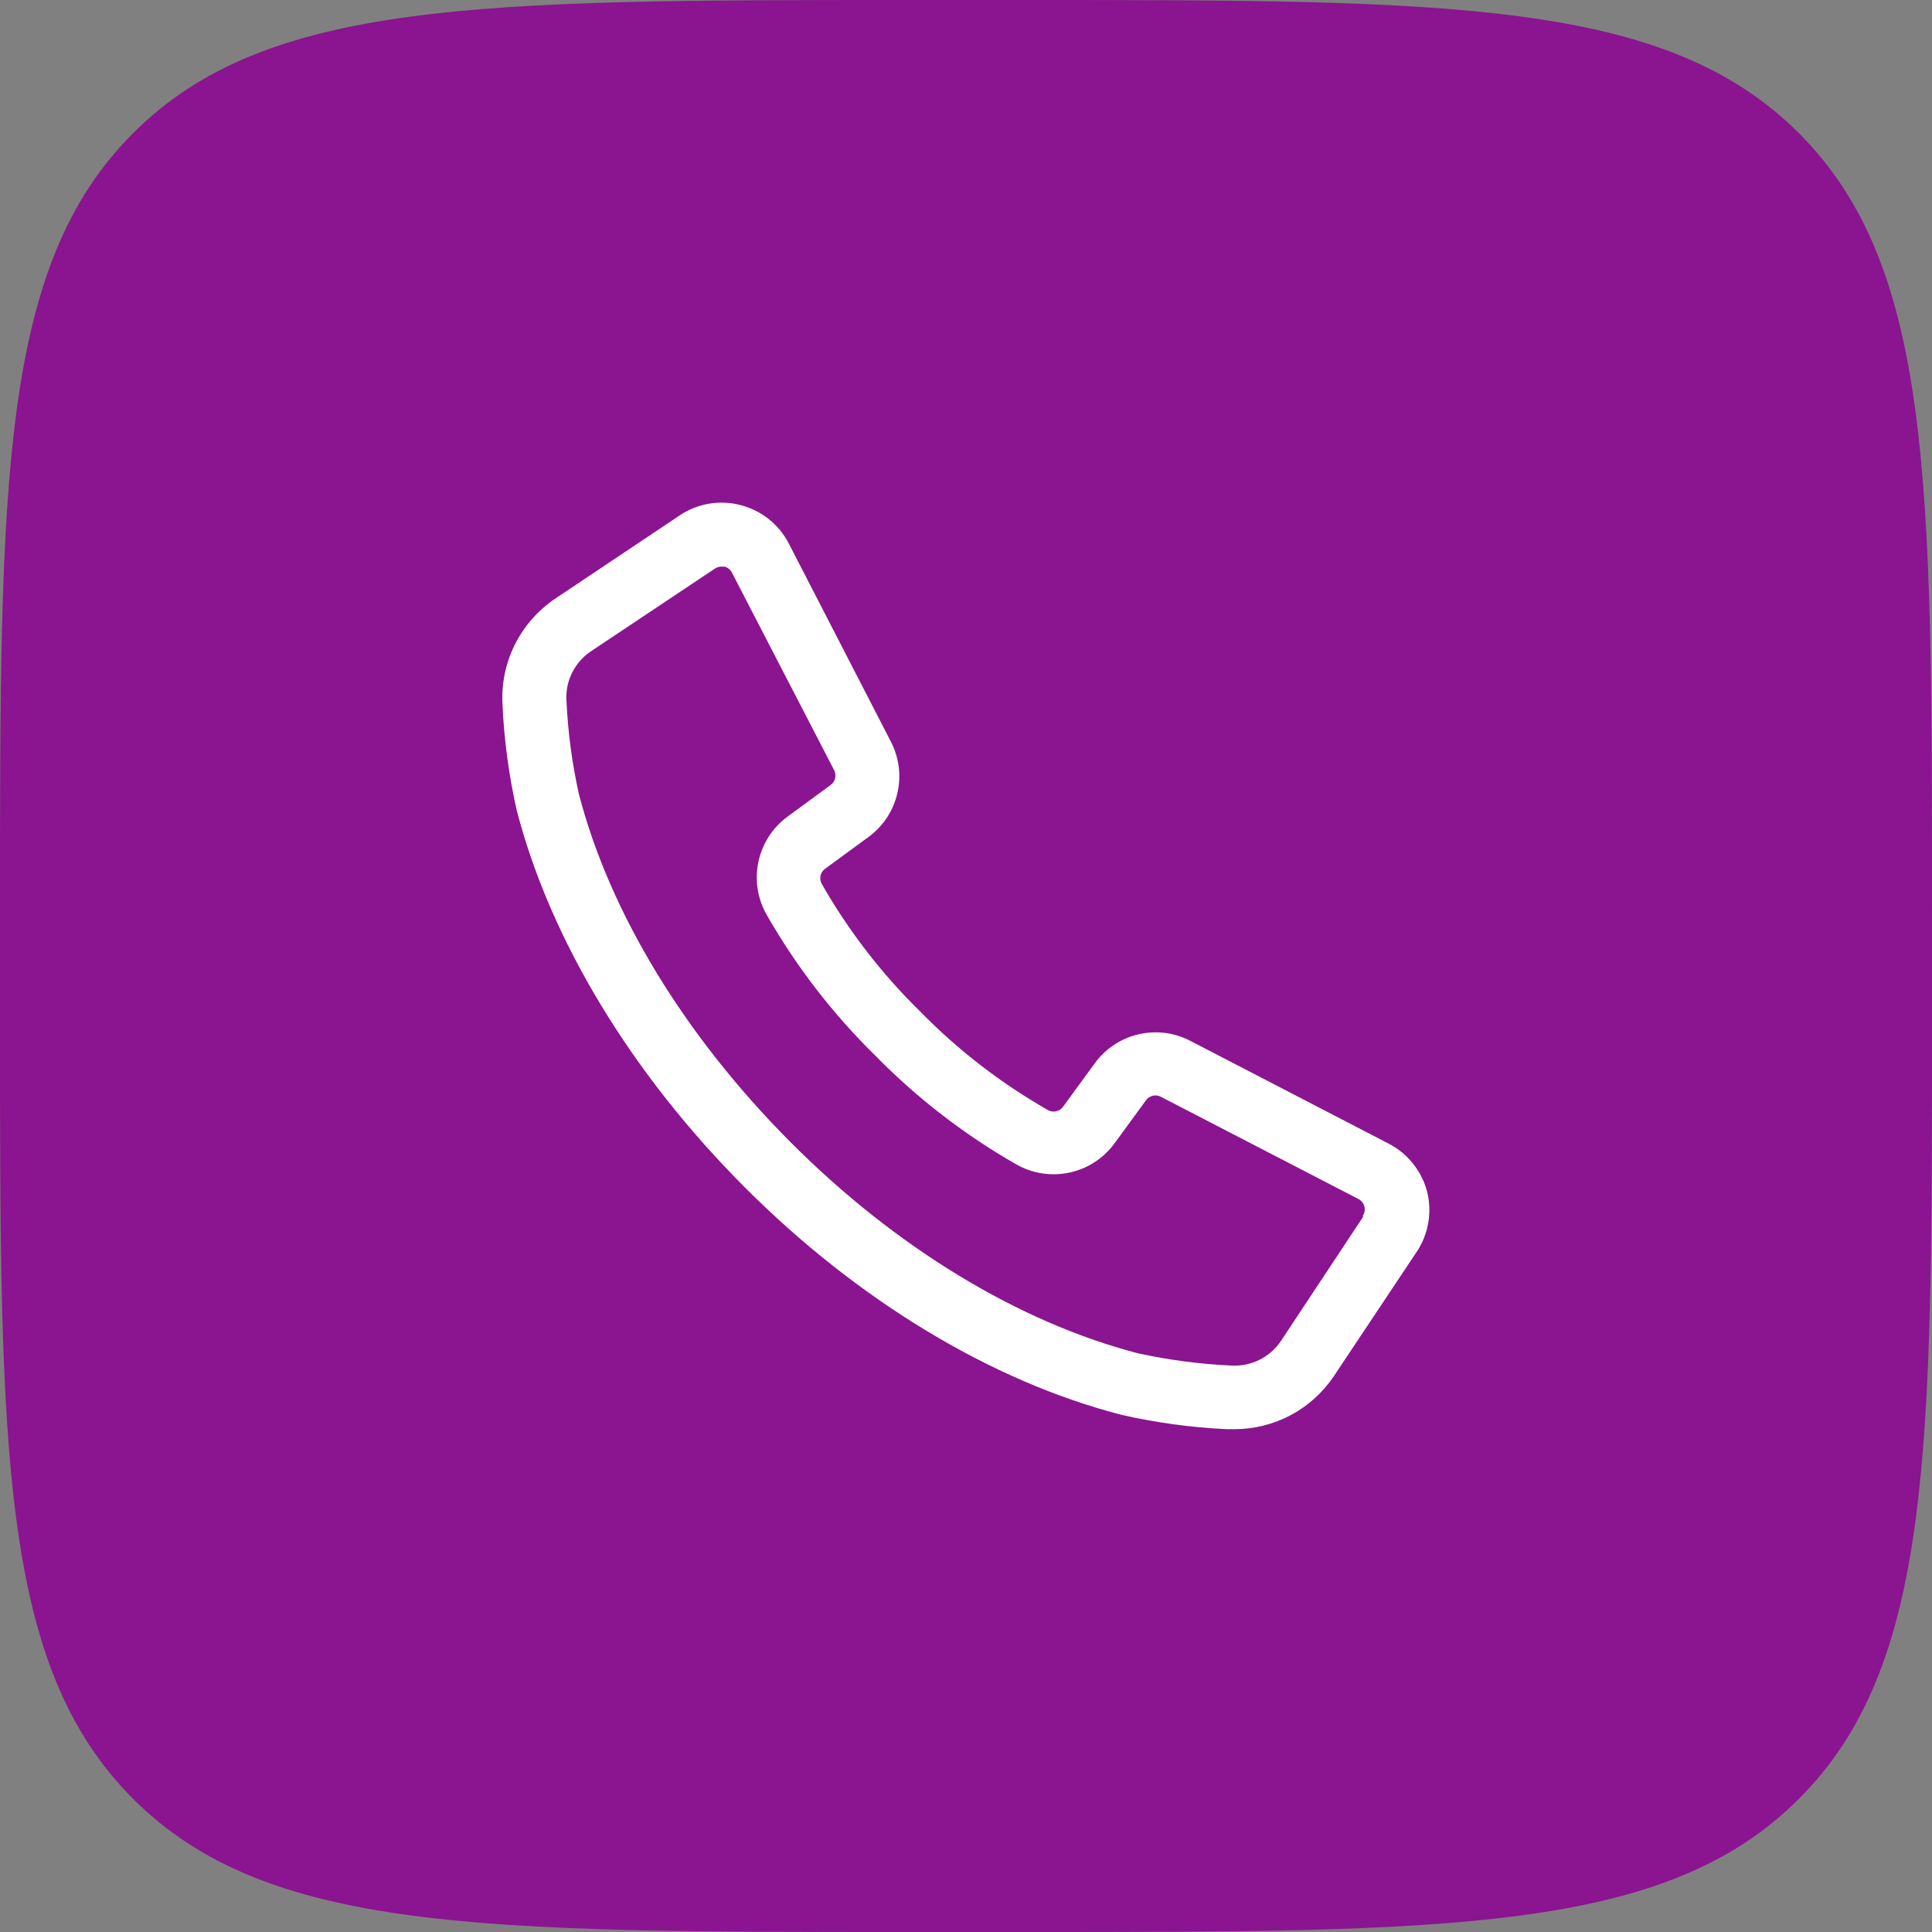
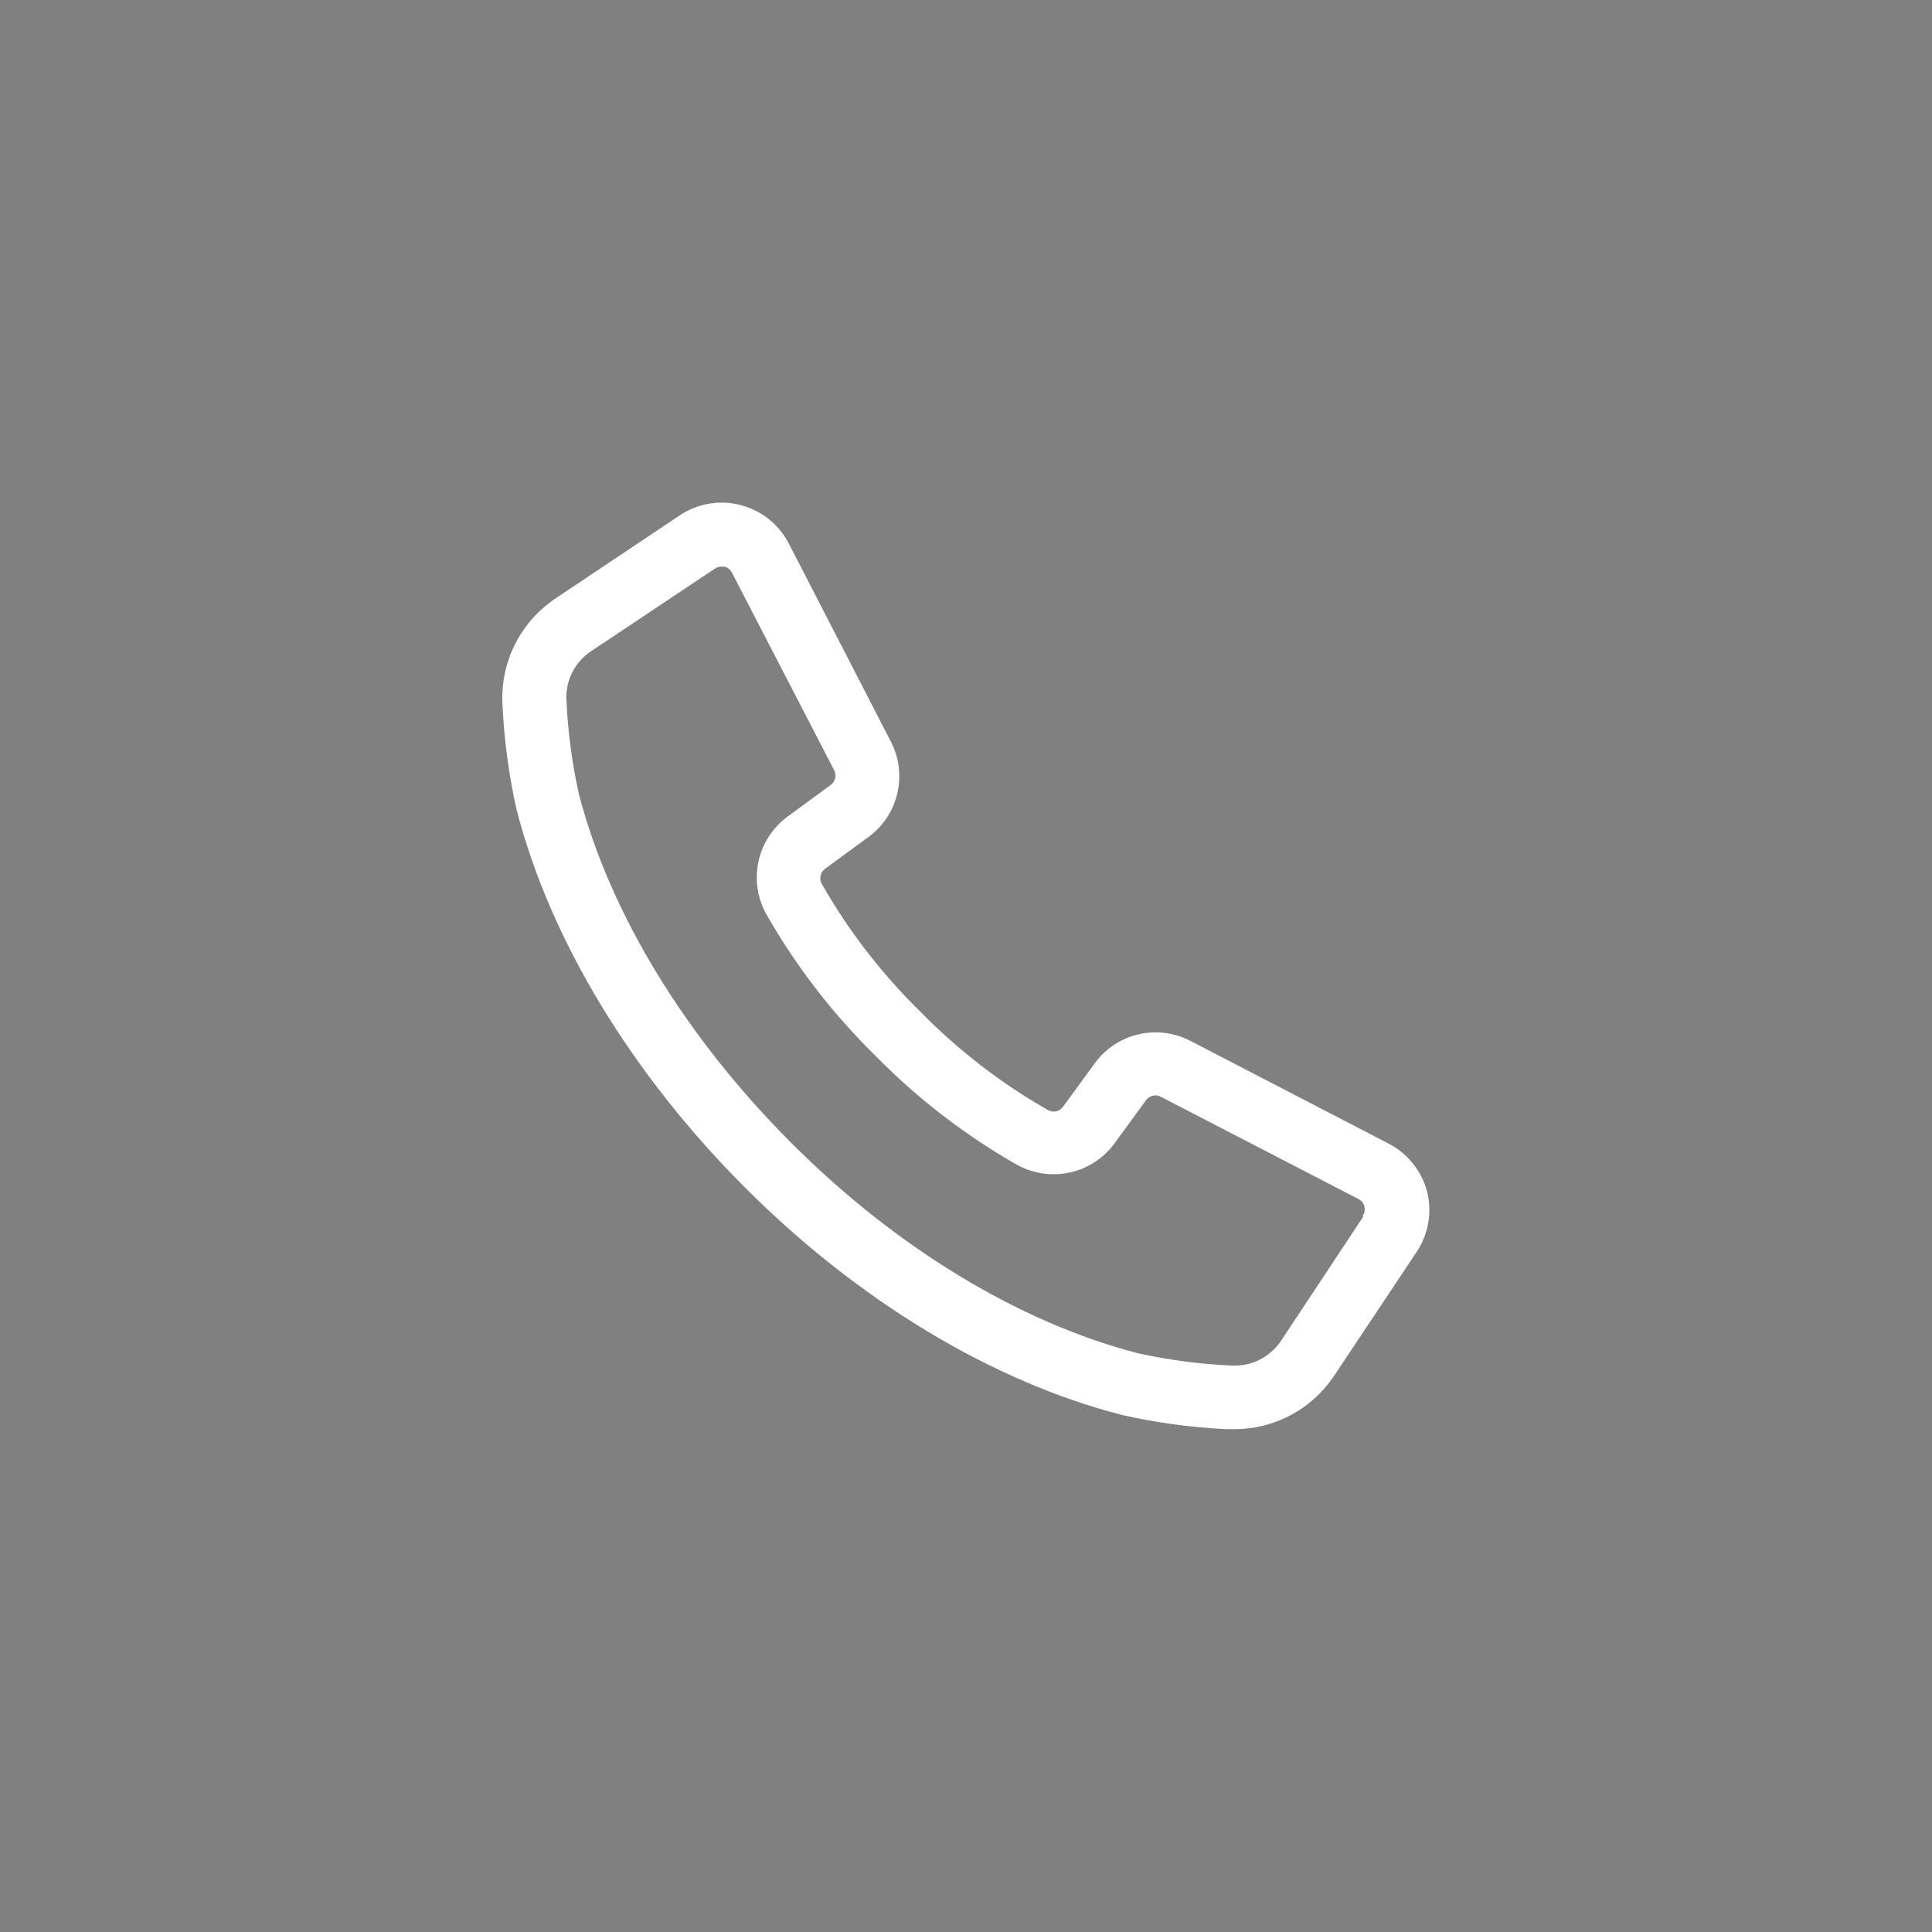
<svg xmlns="http://www.w3.org/2000/svg" width="34" height="34" viewBox="0 0 34 34" fill="none">
  <rect x="0" y="0" width="34" height="34" fill="#808080" stroke="none" />
-   <path d="M0 16C0 8.458 0 4.686 2.343 2.343C4.686 0 8.458 0 16 0H18C25.543 0 29.314 0 31.657 2.343C34 4.686 34 8.458 34 16V18C34 25.543 34 29.314 31.657 31.657C29.314 34 25.543 34 18 34H16C8.458 34 4.686 34 2.343 31.657C0 29.314 0 25.543 0 18V16Z" fill="#8B1490" />
  <path d="M25.114 20.968C25.066 20.788 24.981 20.62 24.864 20.475C24.748 20.329 24.602 20.21 24.436 20.125L20.957 18.322C20.676 18.173 20.352 18.13 20.042 18.201C19.732 18.271 19.458 18.451 19.27 18.707L18.707 19.478C18.678 19.518 18.636 19.546 18.587 19.557C18.539 19.568 18.489 19.561 18.445 19.537C17.618 19.066 16.861 18.482 16.195 17.802C15.515 17.136 14.931 16.379 14.46 15.552C14.437 15.508 14.429 15.458 14.44 15.41C14.451 15.361 14.479 15.319 14.519 15.29L15.287 14.727C15.543 14.539 15.723 14.265 15.793 13.955C15.864 13.646 15.821 13.321 15.672 13.04L13.881 9.564C13.795 9.398 13.675 9.252 13.529 9.135C13.382 9.019 13.213 8.935 13.032 8.888C12.851 8.841 12.662 8.833 12.478 8.864C12.294 8.896 12.118 8.965 11.963 9.069L9.777 10.531C9.471 10.736 9.223 11.017 9.059 11.347C8.895 11.677 8.821 12.045 8.844 12.413C8.873 13.035 8.956 13.653 9.094 14.261C9.687 16.55 11.119 18.904 13.107 20.895C15.096 22.887 17.453 24.312 19.742 24.9C20.349 25.038 20.968 25.122 21.59 25.151H21.73C22.074 25.15 22.412 25.065 22.715 24.904C23.017 24.743 23.276 24.51 23.469 24.225L24.925 22.04C25.031 21.885 25.102 21.709 25.134 21.524C25.167 21.34 25.16 21.15 25.114 20.968ZM23.989 21.413L22.541 23.601C22.444 23.743 22.313 23.857 22.159 23.933C22.005 24.008 21.834 24.042 21.663 24.031C21.111 24.006 20.563 23.933 20.023 23.815C17.925 23.269 15.754 21.95 13.906 20.094C12.058 18.238 10.734 16.075 10.188 13.976C10.068 13.437 9.995 12.889 9.969 12.337C9.957 12.166 9.991 11.995 10.067 11.842C10.142 11.688 10.257 11.557 10.399 11.462L12.584 10.005C12.617 9.983 12.657 9.971 12.697 9.972H12.75C12.778 9.979 12.804 9.992 12.826 10.01C12.848 10.028 12.867 10.05 12.88 10.076L14.68 13.555C14.702 13.598 14.708 13.648 14.697 13.695C14.687 13.742 14.659 13.784 14.62 13.813L13.853 14.376C13.592 14.57 13.412 14.852 13.346 15.17C13.279 15.487 13.332 15.818 13.493 16.1C14.013 17.01 14.657 17.844 15.405 18.578C16.139 19.326 16.973 19.97 17.883 20.49C18.165 20.651 18.496 20.704 18.813 20.637C19.131 20.571 19.413 20.391 19.607 20.13L20.17 19.36C20.199 19.321 20.241 19.294 20.288 19.283C20.335 19.272 20.385 19.278 20.428 19.301L23.907 21.101C23.933 21.114 23.955 21.133 23.973 21.155C23.991 21.177 24.004 21.203 24.011 21.231C24.018 21.259 24.019 21.288 24.015 21.317C24.01 21.345 23.999 21.372 23.983 21.396L23.989 21.413Z" fill="white" />
</svg>